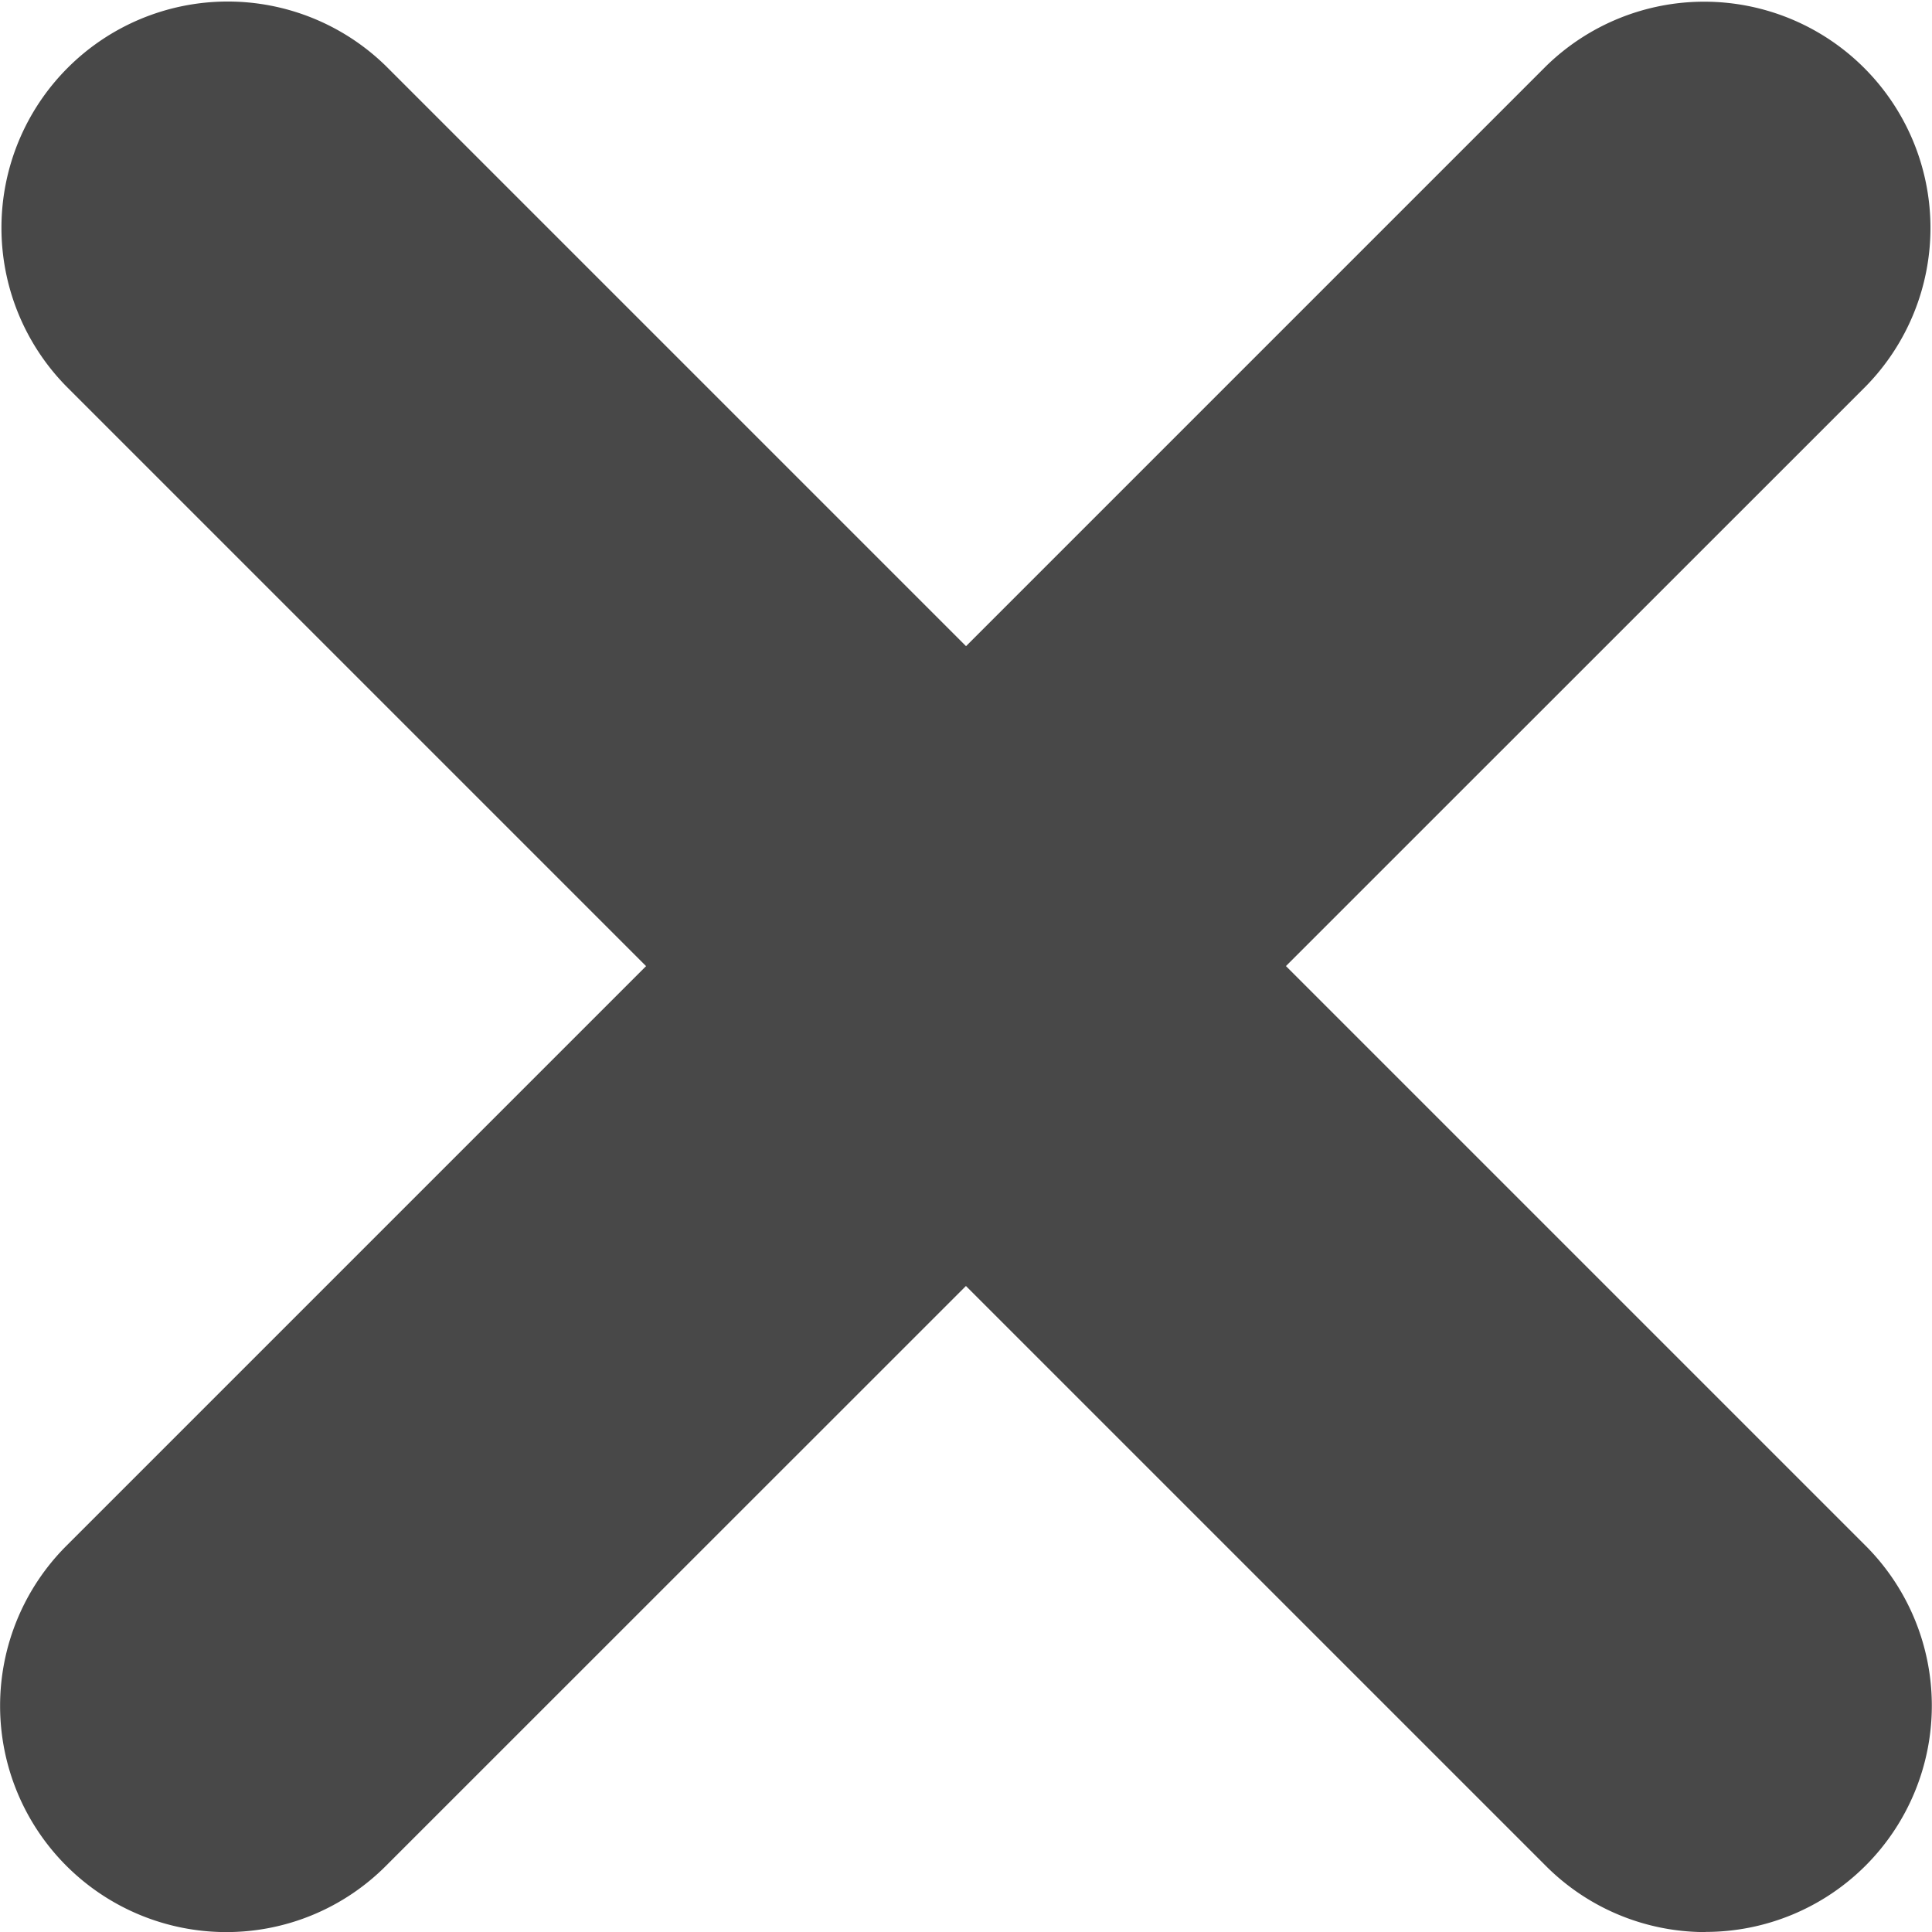
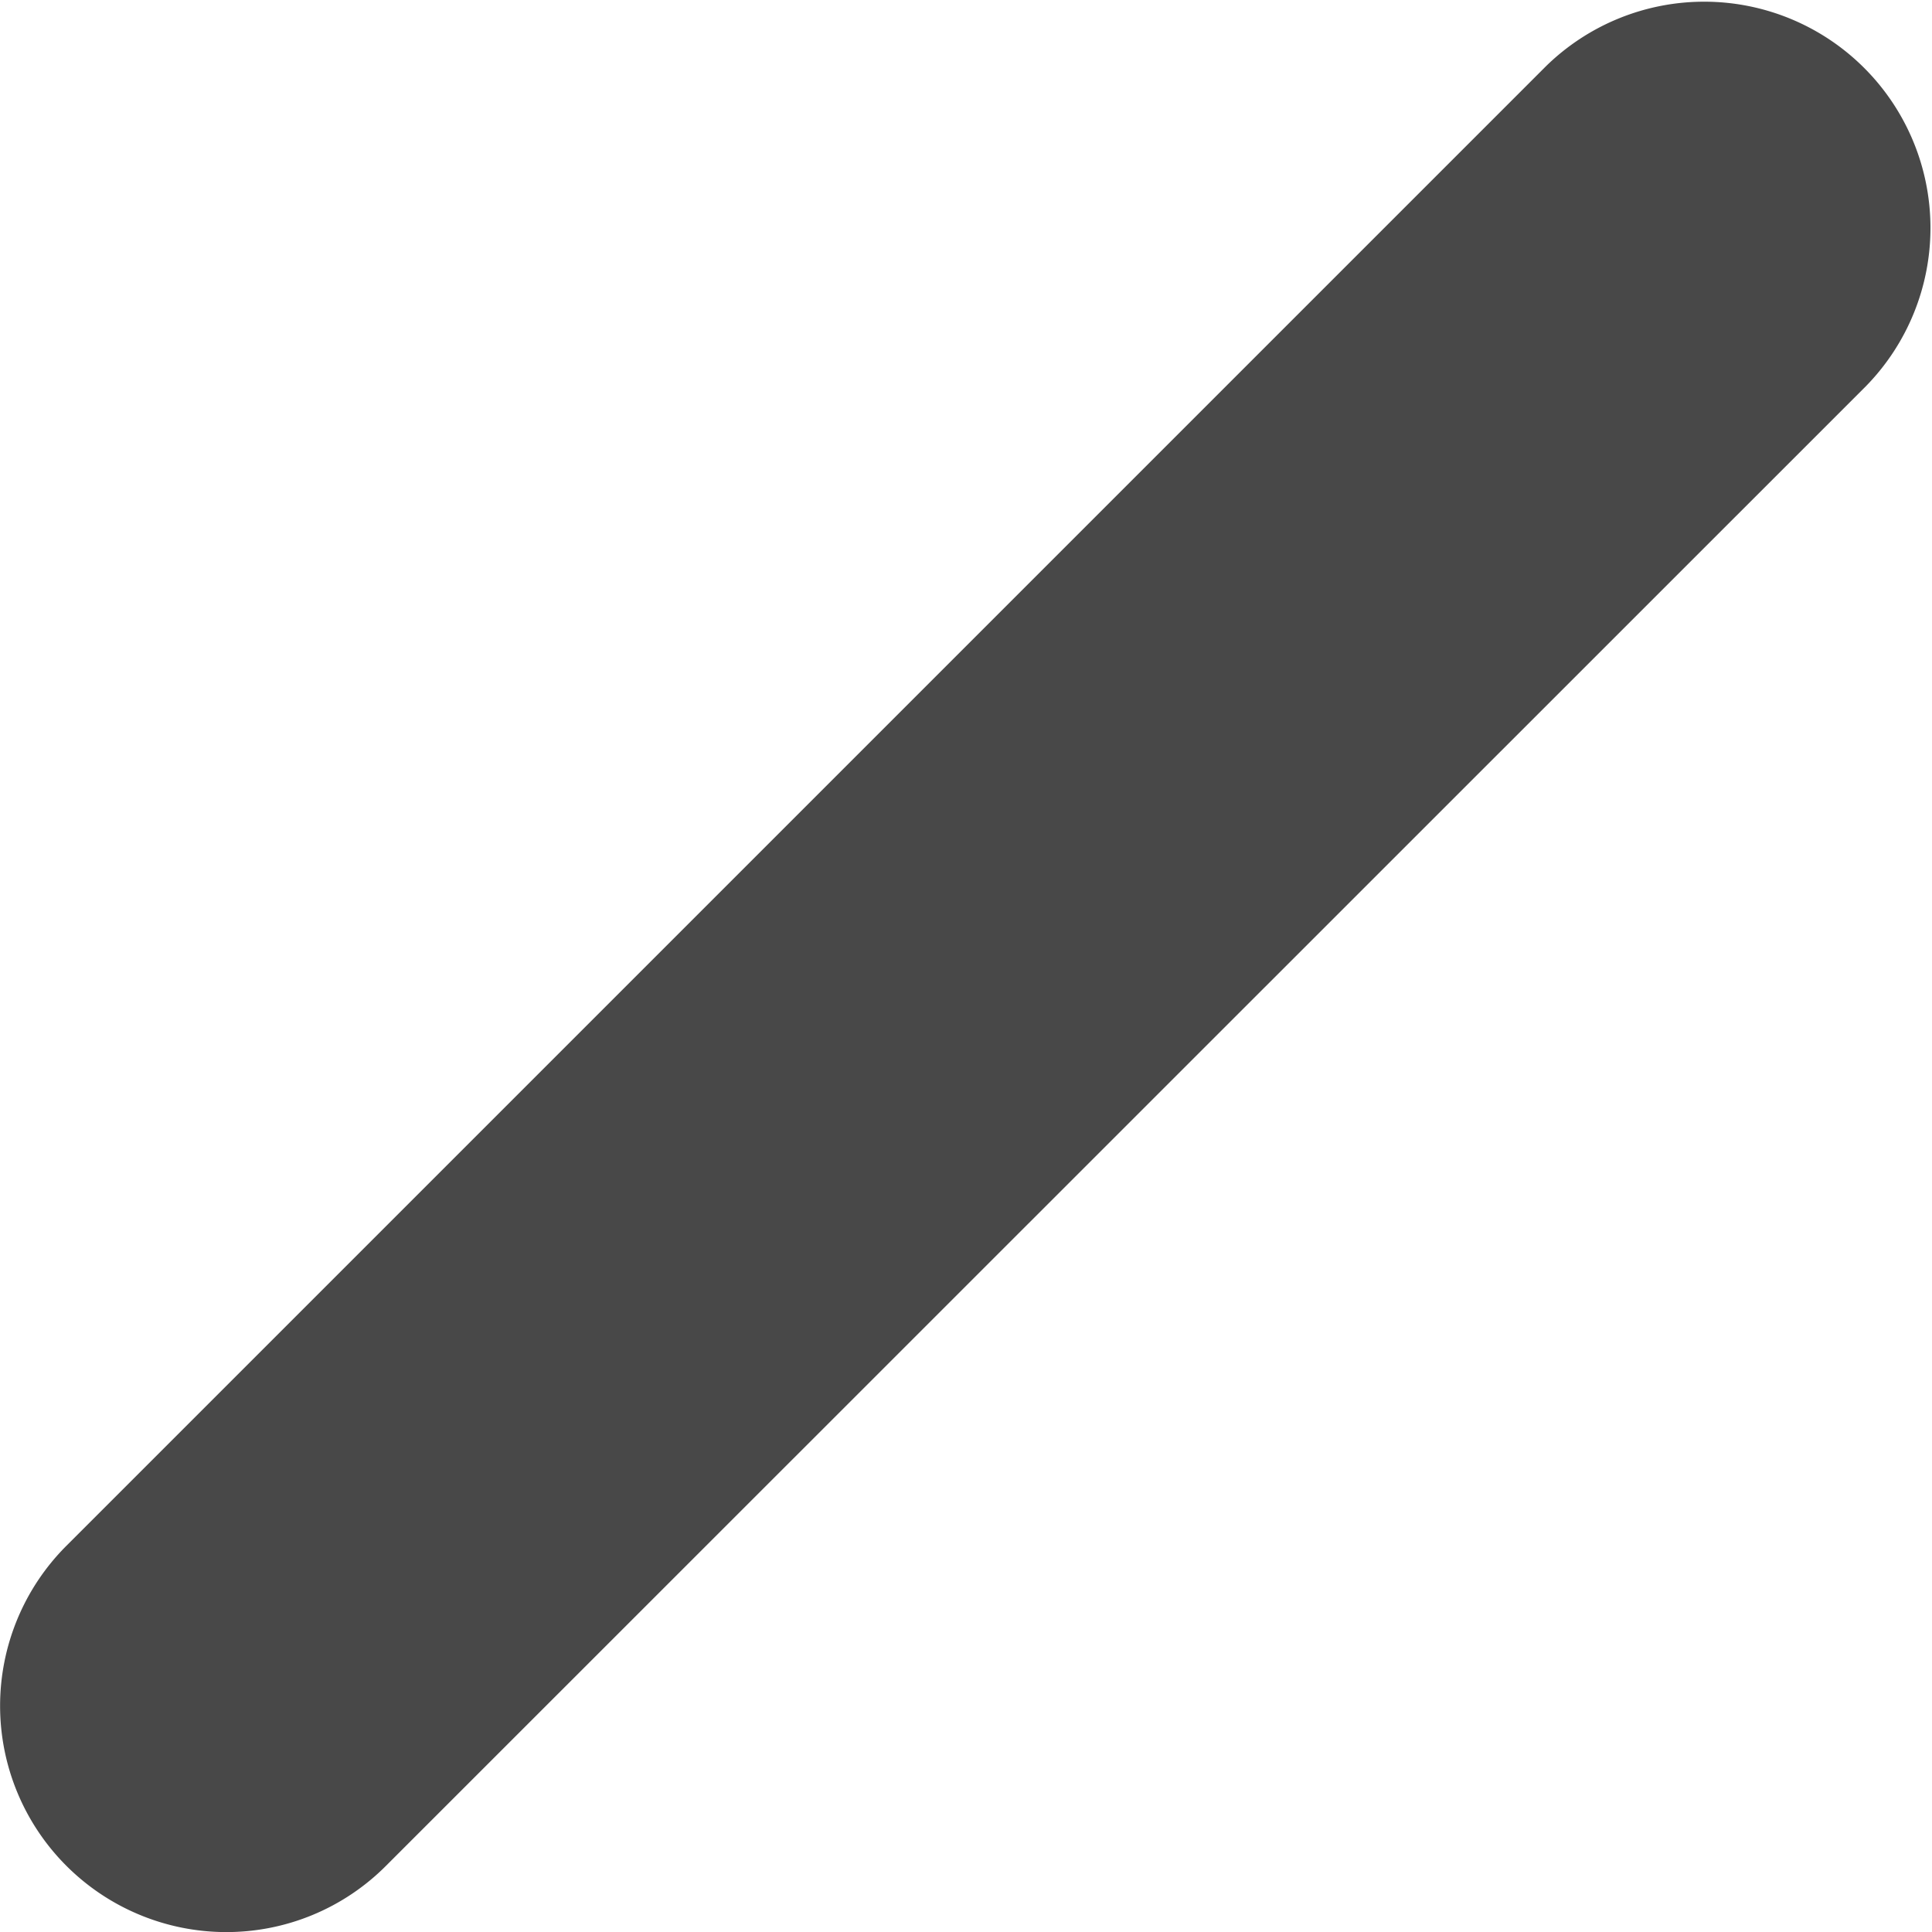
<svg xmlns="http://www.w3.org/2000/svg" width="24.02" height="24.02">
  <defs>
    <style>.a{fill:#484848}</style>
  </defs>
  <path class="a" d="M2.812 24.021a2.813 2.813 0 01-1.989-4.8L19.218.826a2.813 2.813 0 013.978 3.978L4.801 23.195a2.8 2.8 0 01-1.989.826z" />
-   <path class="a" d="M21.207 24.021a2.8 2.8 0 01-1.989-.824L.823 4.802A2.813 2.813 0 014.801.824l18.395 18.395a2.813 2.813 0 01-1.989 4.8z" />
</svg>